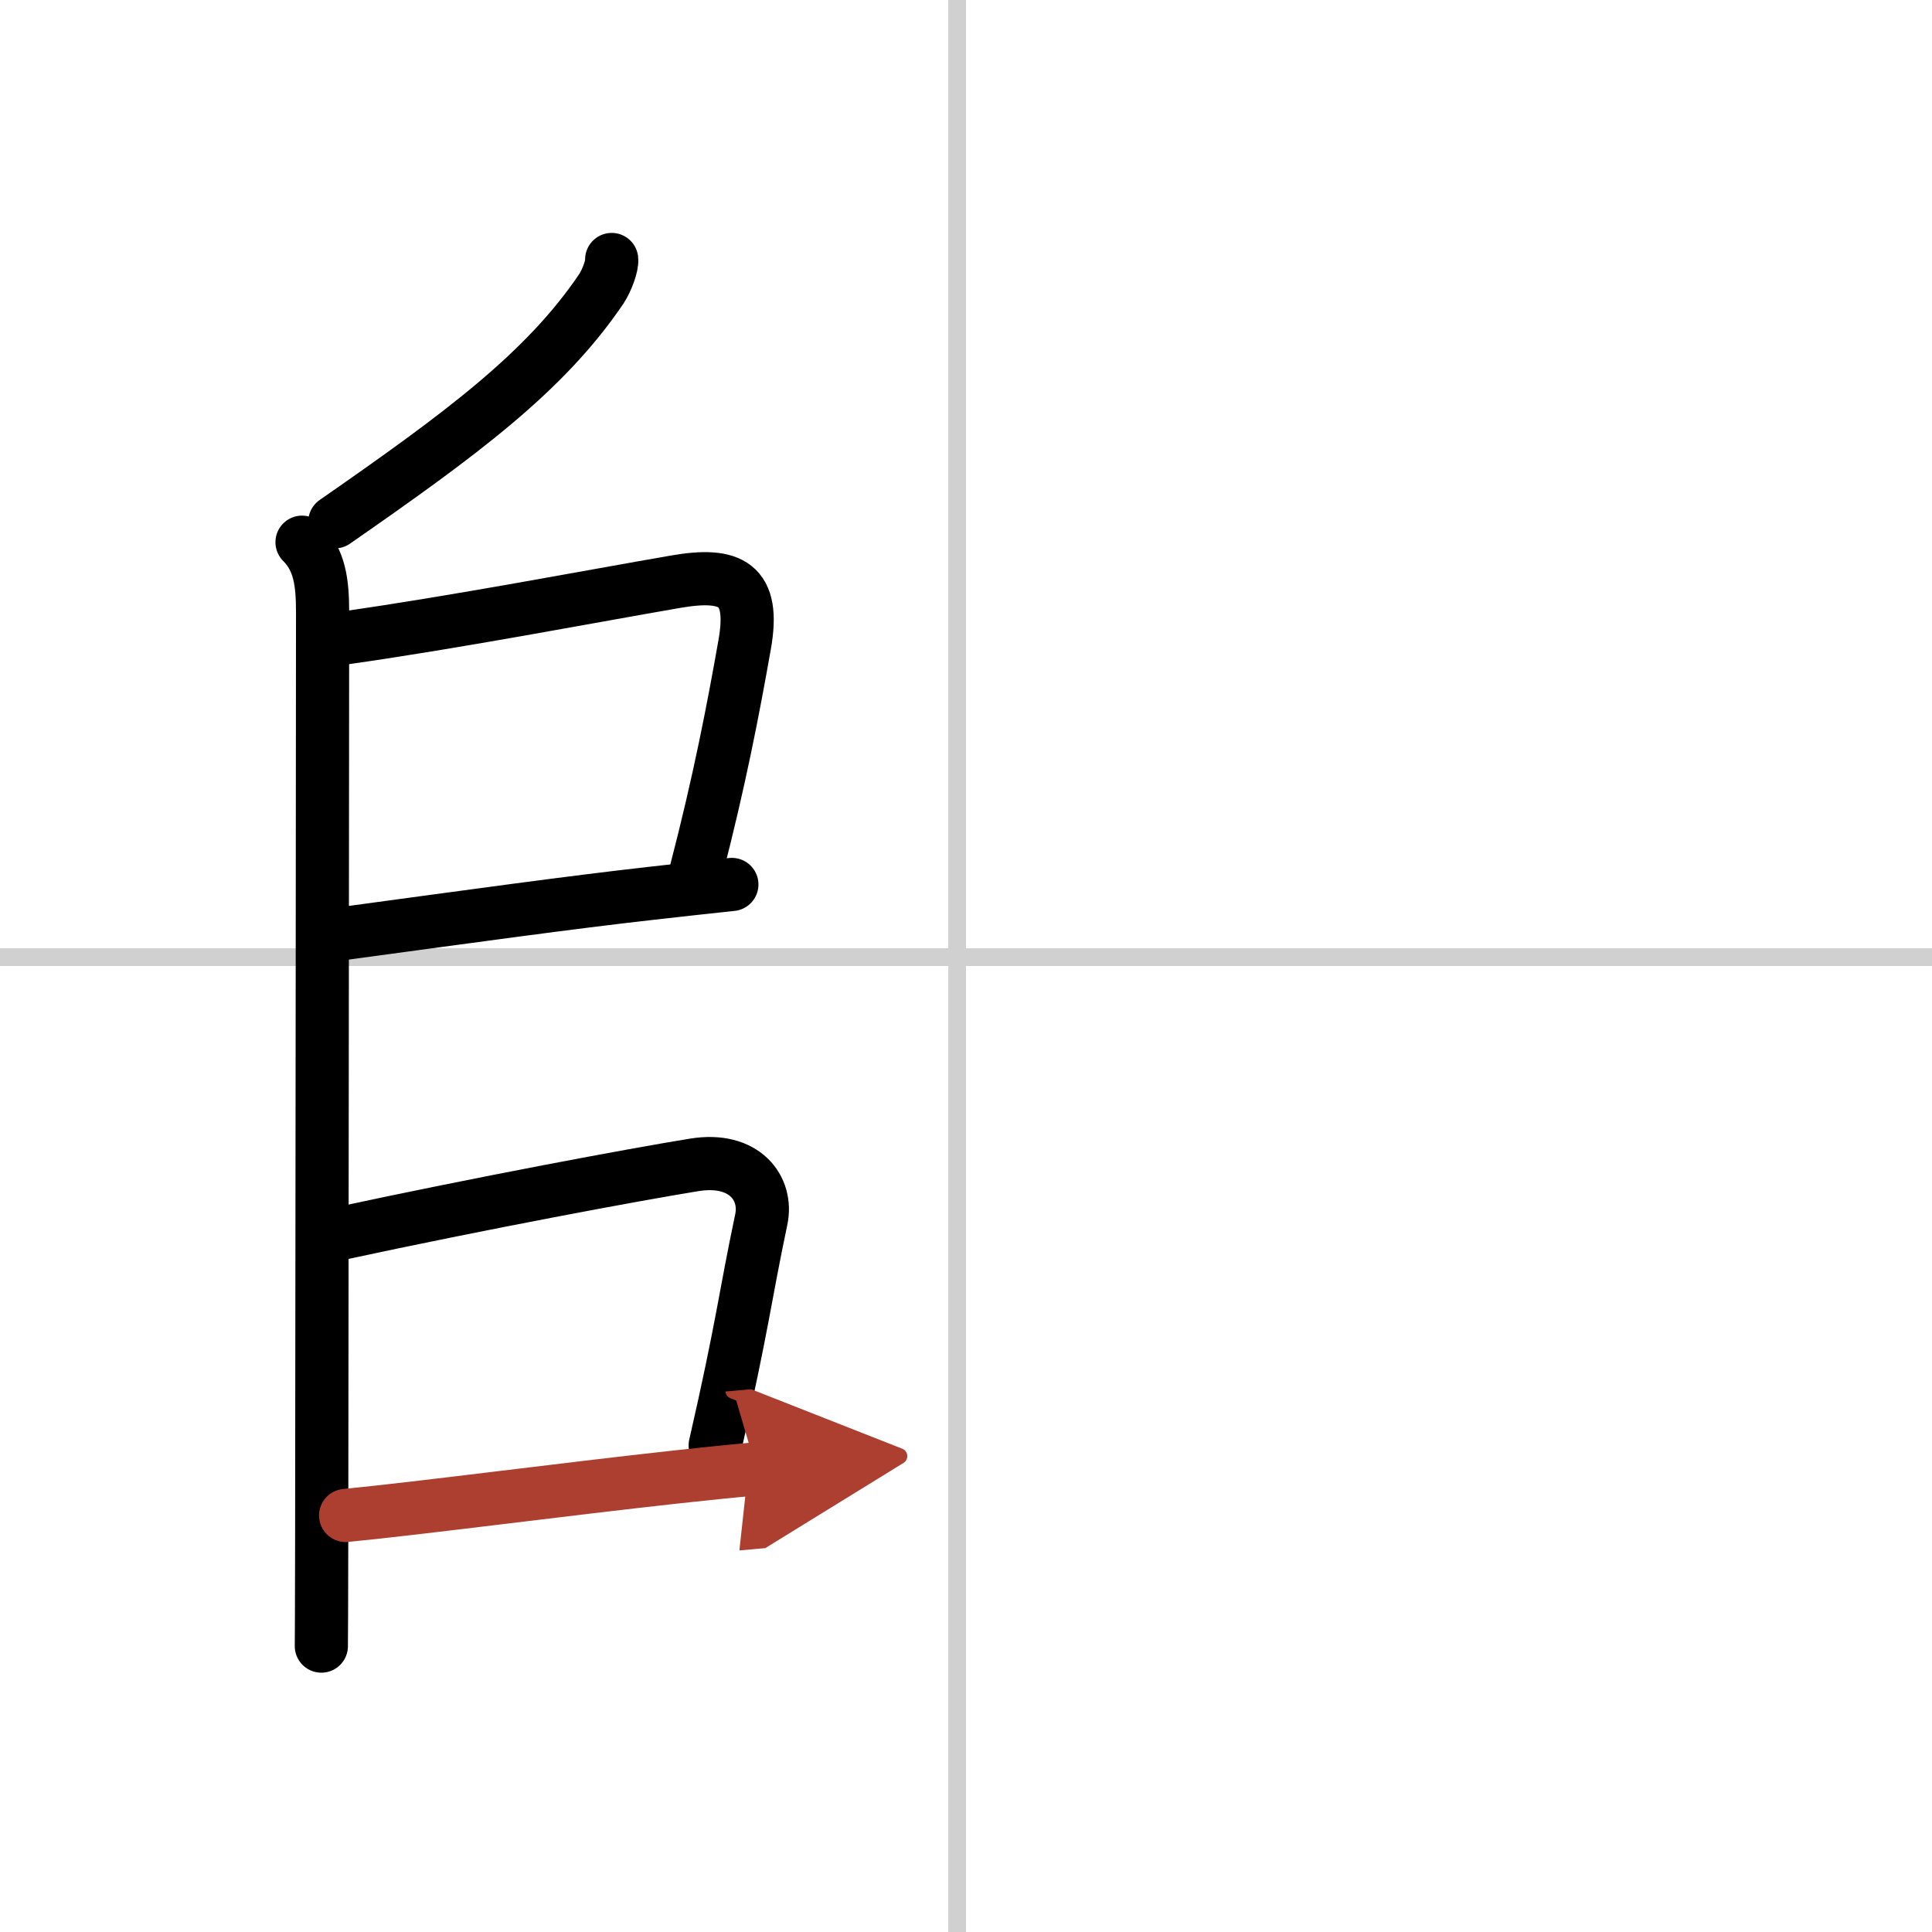
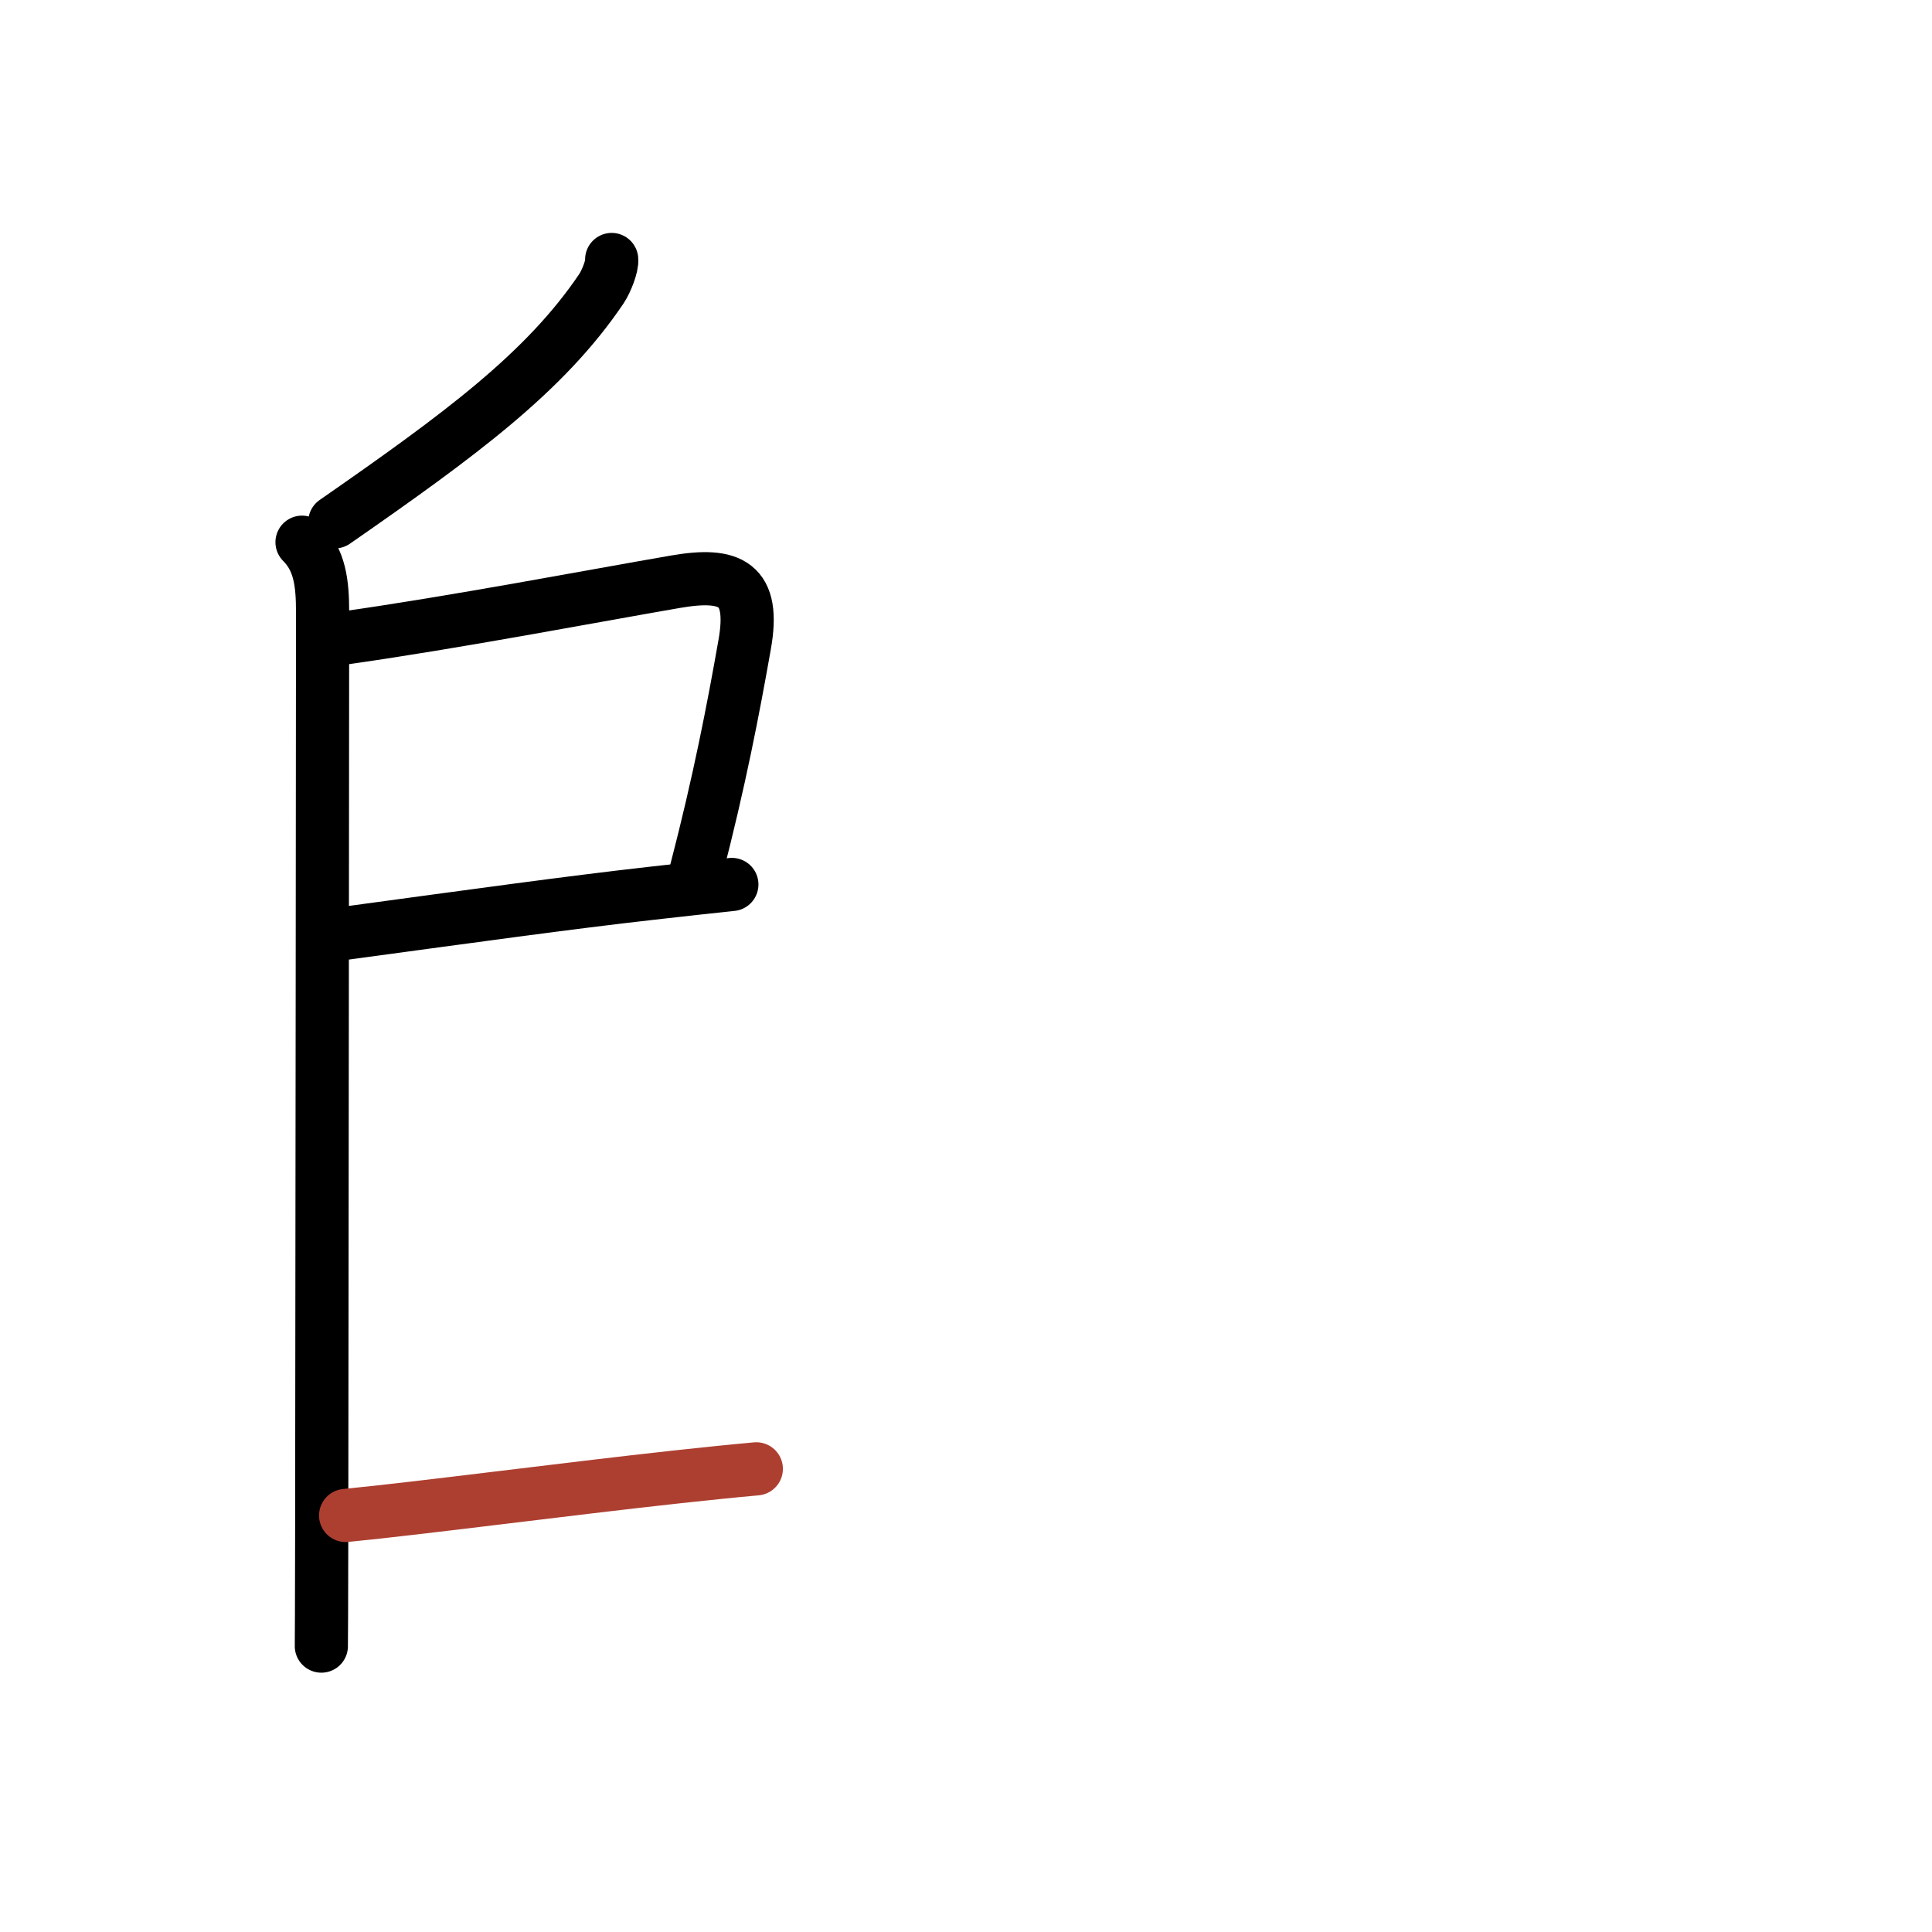
<svg xmlns="http://www.w3.org/2000/svg" width="400" height="400" viewBox="0 0 109 109">
  <defs>
    <marker id="a" markerWidth="4" orient="auto" refX="1" refY="5" viewBox="0 0 10 10">
-       <polyline points="0 0 10 5 0 10 1 5" fill="#ad3f31" stroke="#ad3f31" />
-     </marker>
+       </marker>
  </defs>
  <g fill="none" stroke="#000" stroke-linecap="round" stroke-linejoin="round" stroke-width="3">
-     <rect width="100%" height="100%" fill="#fff" stroke="#fff" />
-     <line x1="54" x2="54" y2="109" stroke="#d0d0d0" stroke-width="1" />
-     <line x2="109" y1="54" y2="54" stroke="#d0d0d0" stroke-width="1" />
    <path d="M34.51,14.64c0.04,0.35-0.29,1.21-0.58,1.65C30.75,21,26,24.5,18.89,29.44" />
    <path d="m17.04 30.59c1 1 1.16 2.28 1.16 3.95 0 0.78-0.03 36.97-0.05 52.08-0.01 3.81-0.01 6.02-0.02 6.25" />
    <path d="m19.38 36c6.24-0.88 14.15-2.39 18.73-3.18 3.12-0.54 4.52 0.1 3.9 3.56-0.64 3.63-1.42 7.69-2.74 12.77" />
    <path d="m19.42 52.66c7.37-1 12.71-1.74 17.32-2.26 1.73-0.2 3.25-0.36 4.55-0.5" />
-     <path d="m19.11 69.61c8.02-1.73 16.72-3.35 20.06-3.89 2.84-0.46 4.15 1.33 3.78 3.08-0.94 4.46-1.05 5.98-2.6 12.75" />
    <path d="m19.5 85.5c4.39-0.43 12.23-1.47 18.72-2.18 1.59-0.17 3.1-0.33 4.45-0.45" marker-end="url(#a)" stroke="#ad3f31" />
  </g>
</svg>